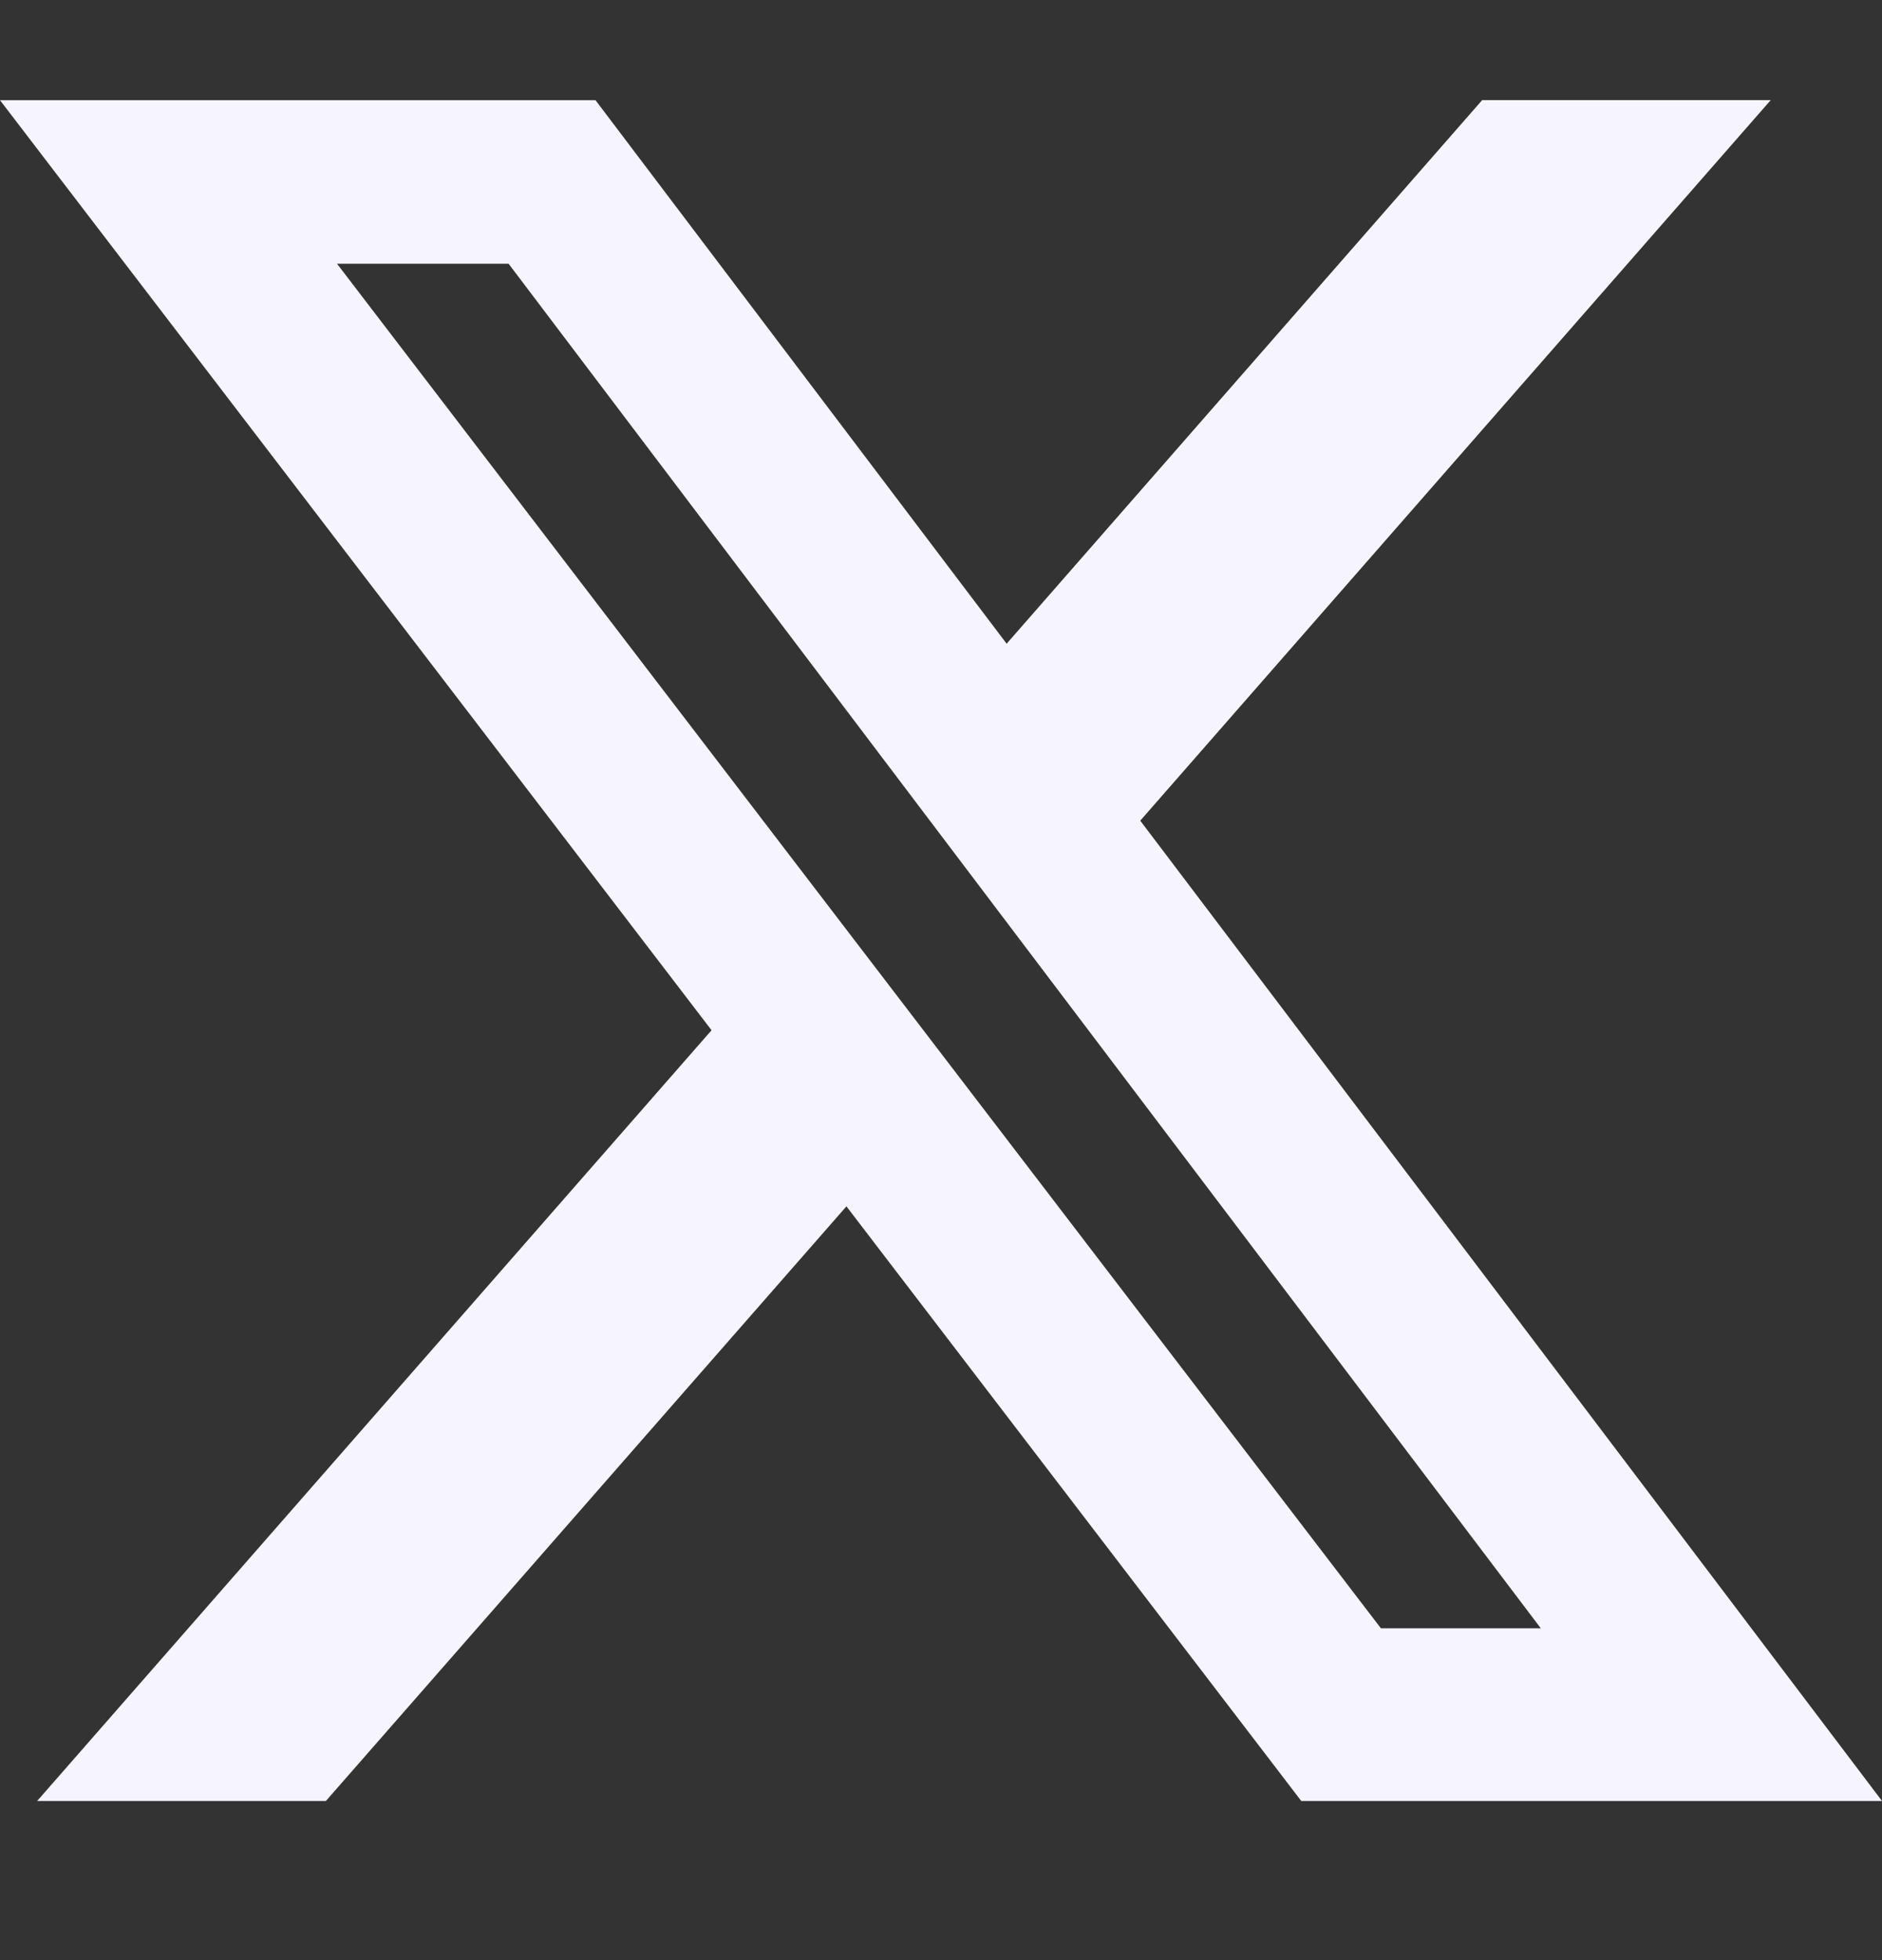
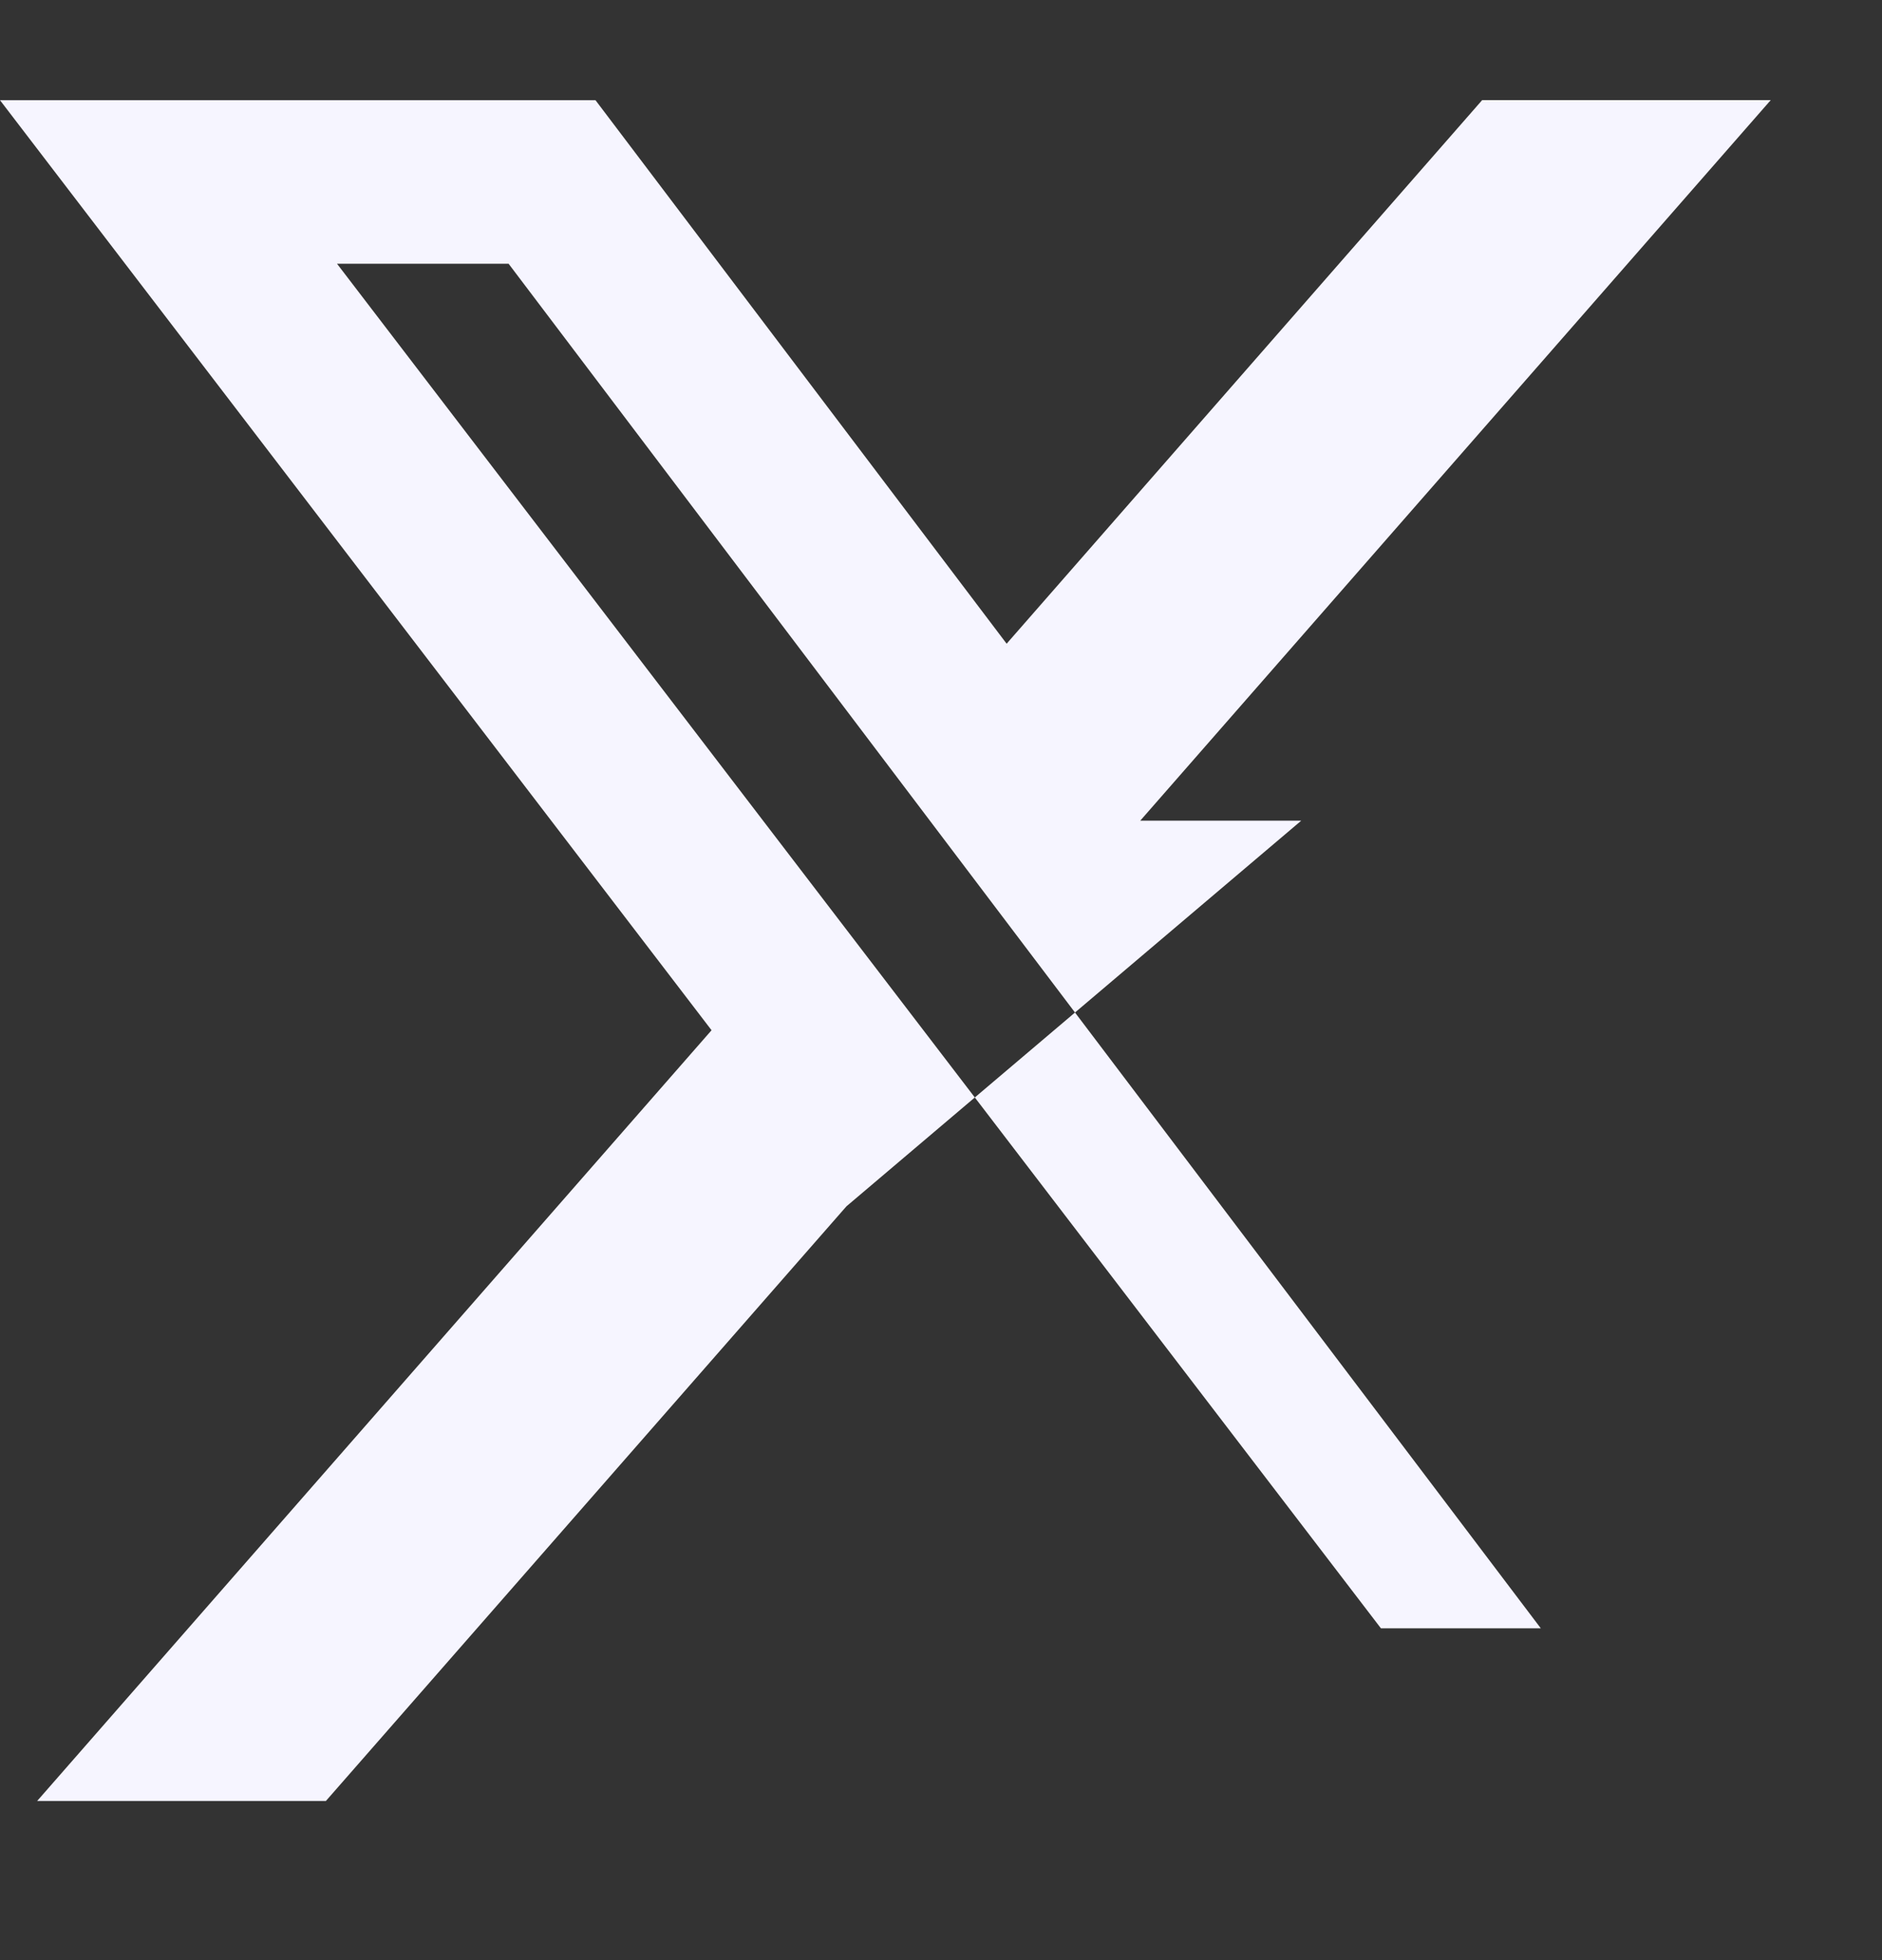
<svg xmlns="http://www.w3.org/2000/svg" width="24" height="25" viewBox="0 0 24 25" fill="none">
  <rect x="0" y="0" width="24" height="25" fill="#333333" stroke="none" />
-   <path d="M18.901 1.277H22.581L14.541 10.467L24 22.97H16.594L10.794 15.386L4.156 22.97H0.474L9.074 13.14L0 1.278H7.594L12.837 8.21L18.901 1.277ZM17.61 20.768H19.649L6.486 3.364H4.298L17.61 20.768Z" fill="#F6F5FF" />
+   <path d="M18.901 1.277H22.581L14.541 10.467H16.594L10.794 15.386L4.156 22.97H0.474L9.074 13.14L0 1.278H7.594L12.837 8.21L18.901 1.277ZM17.61 20.768H19.649L6.486 3.364H4.298L17.61 20.768Z" fill="#F6F5FF" />
</svg>